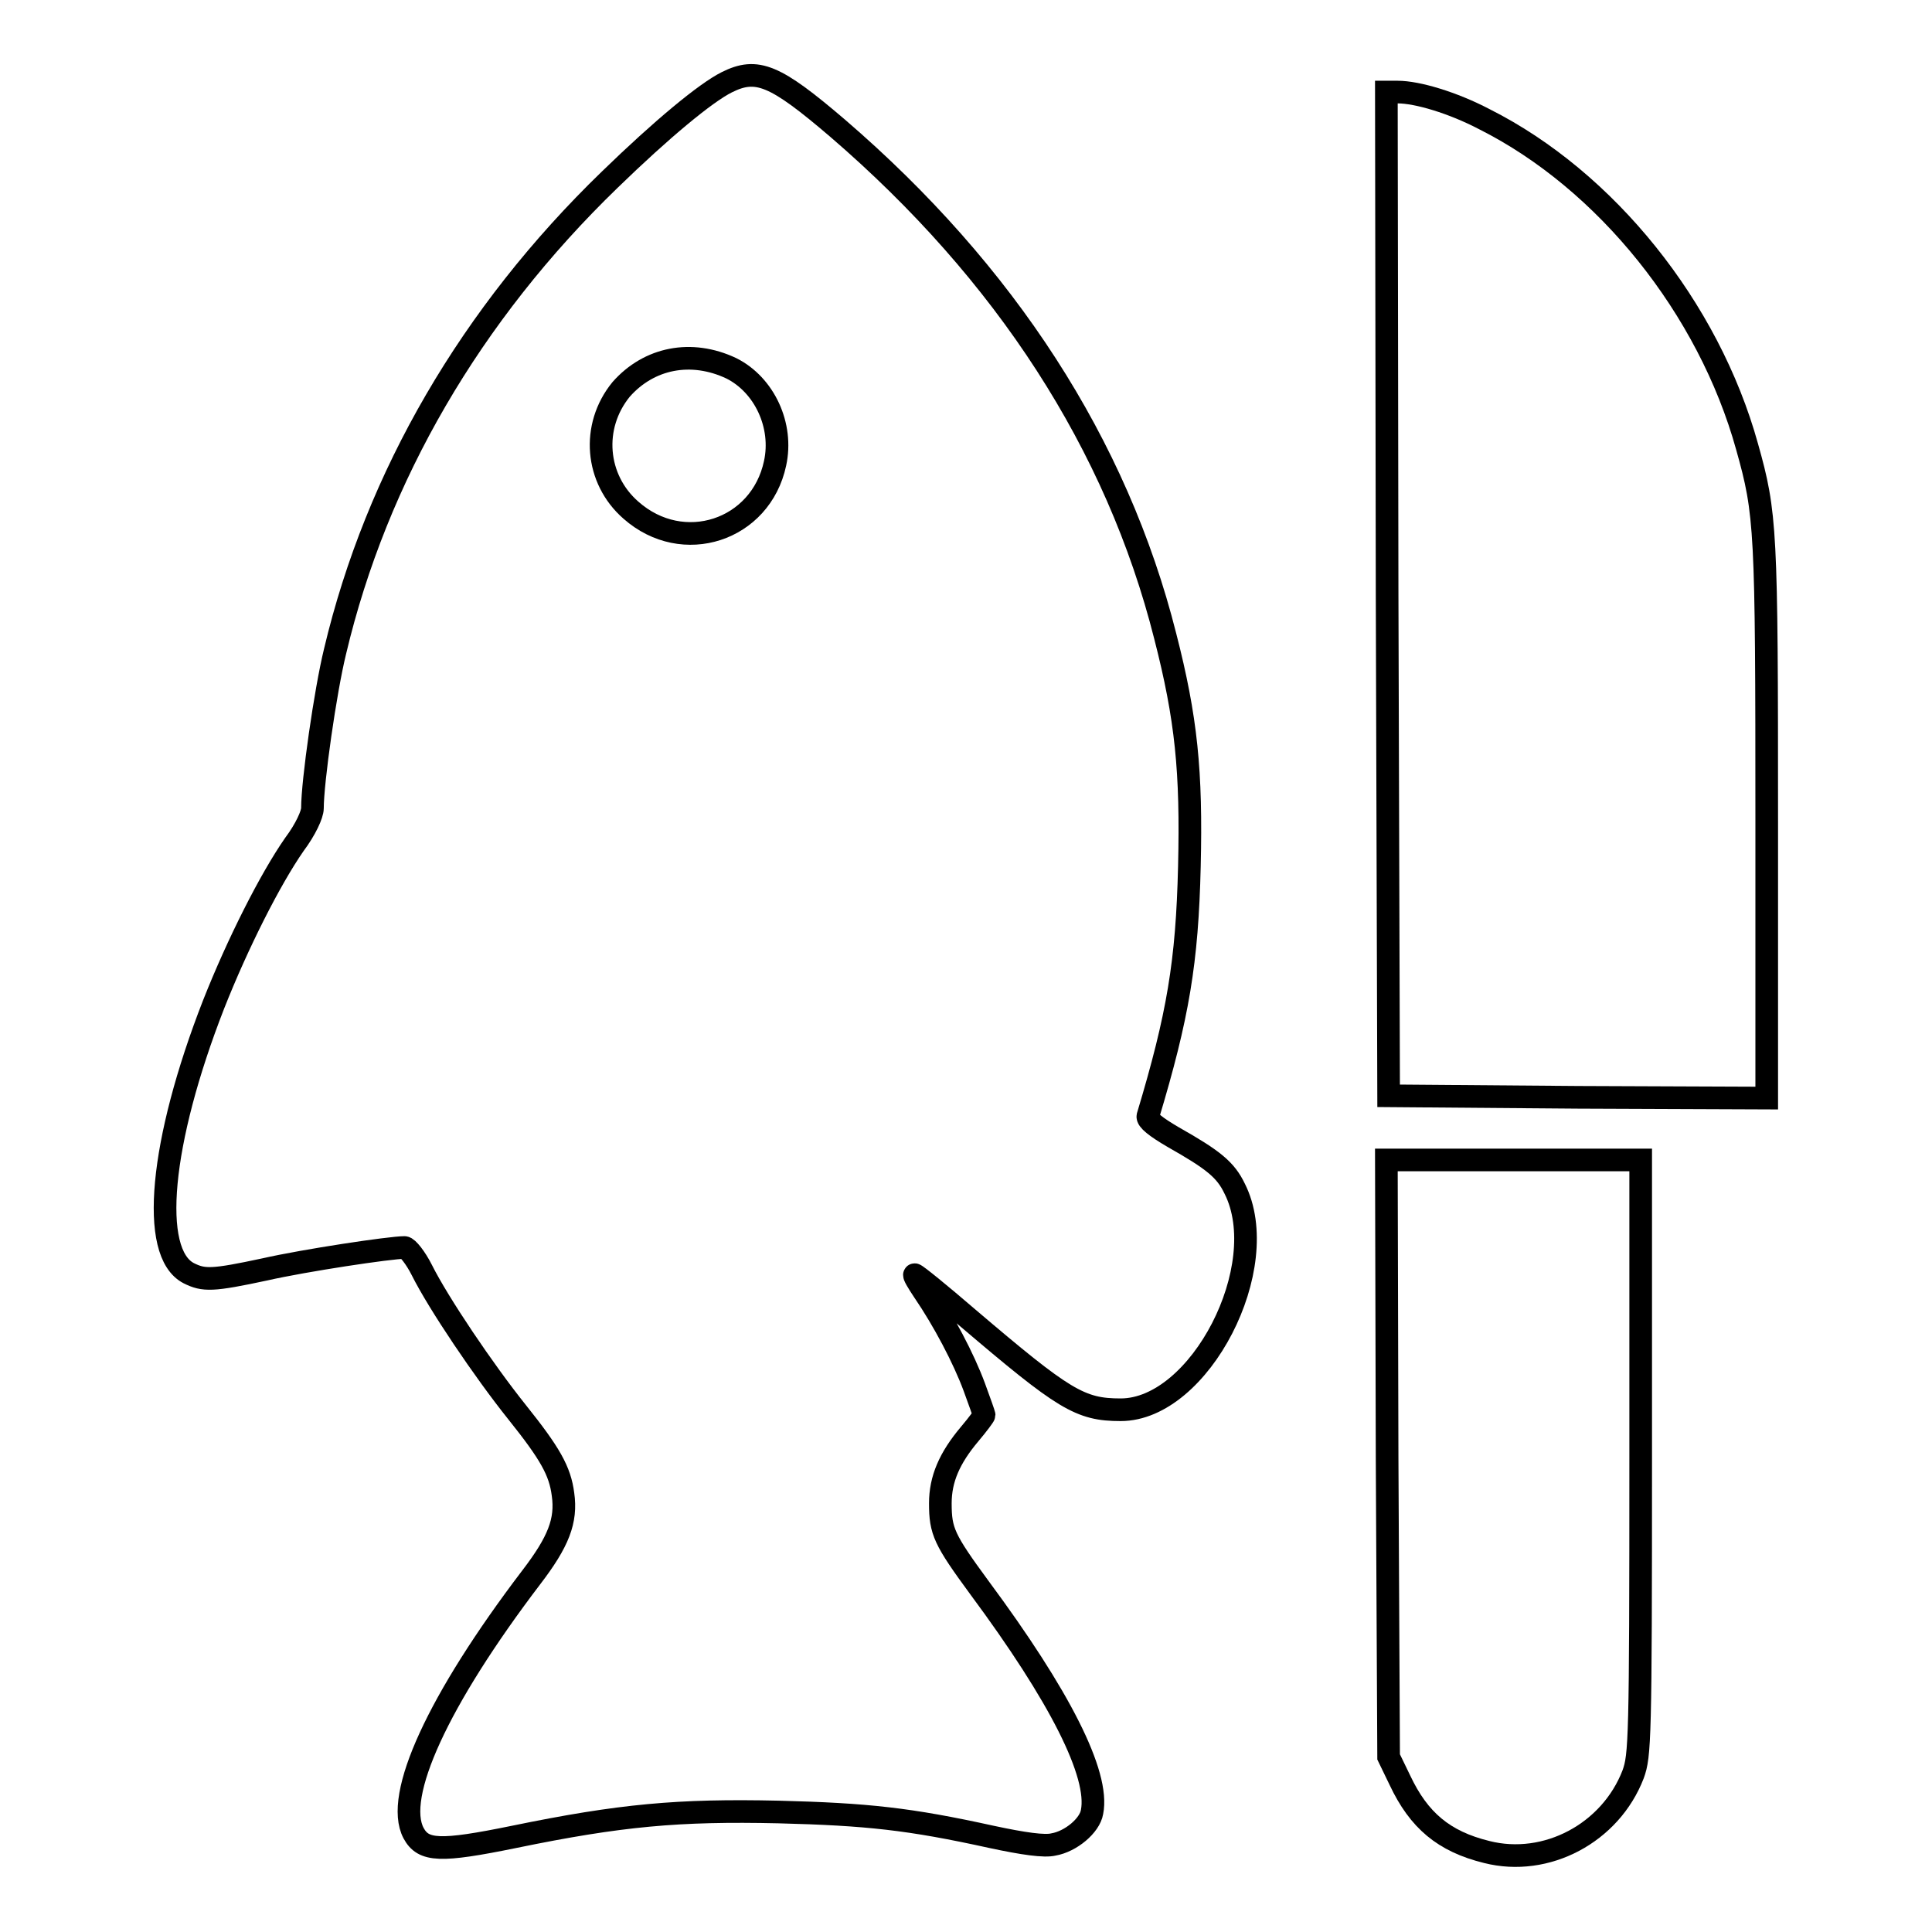
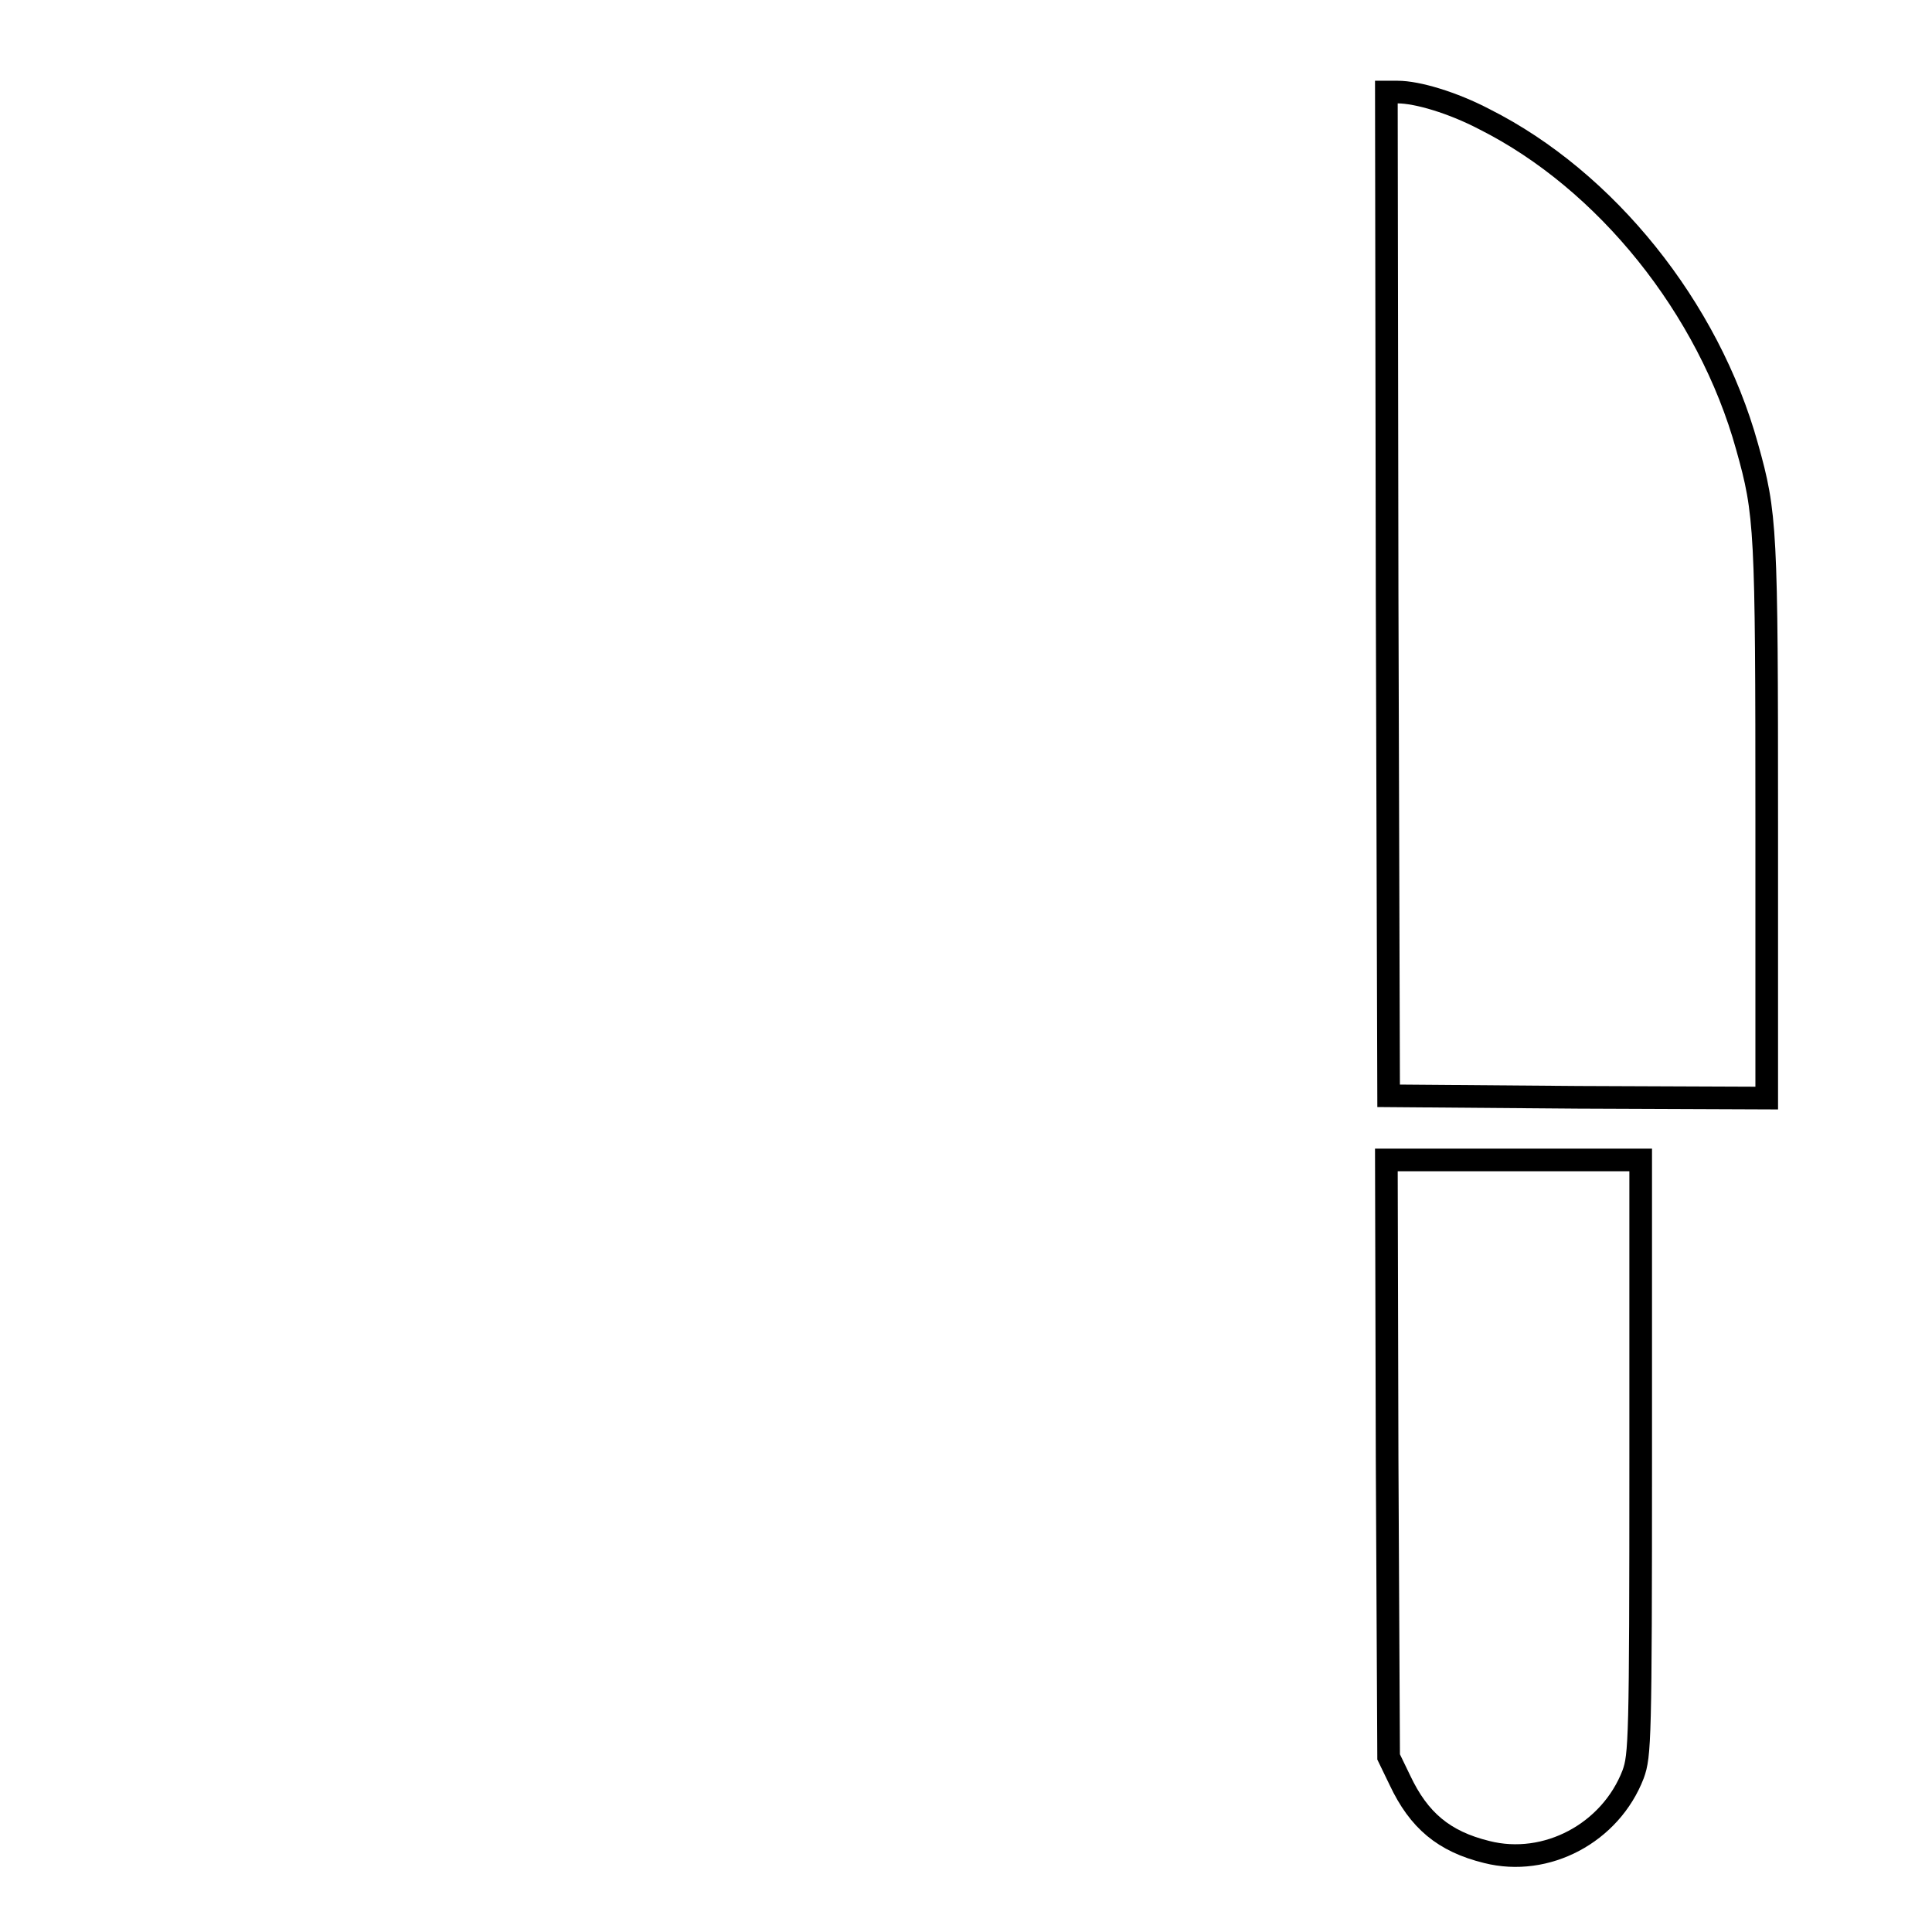
<svg xmlns="http://www.w3.org/2000/svg" version="1.1" x="0px" y="0px" viewBox="0 0 256 256" enable-background="new 0 0 256 256" xml:space="preserve">
  <g>
    <g>
      <g>
-         <path stroke-width="3" fill-opacity="0" stroke="#000000" d="M96.3,10.9c-2.8,1.4-8.6,6.2-15.5,12.9C62.4,41.6,49.9,63.1,44.4,86.3c-1.3,5.3-3,17.3-3,20.8c0,0.8-0.9,2.8-2.4,4.8c-3.2,4.6-7.5,13.1-10.7,21.2c-7.1,18.2-8.5,32.9-3.3,35.6c2,1,3.1,1,10.1-0.5c5.3-1.2,16.6-2.9,18.5-2.9c0.4,0,1.5,1.4,2.3,3c2.2,4.4,8.2,13.3,12.6,18.8c4.4,5.5,5.7,7.8,6.1,10.9c0.5,3.5-0.6,6.3-4.2,11c-12.4,16.3-18.2,29-15.6,33.9c1.3,2.4,3.5,2.5,13.3,0.5c14.1-2.9,21.8-3.6,35.1-3.3c11.7,0.3,17.3,0.9,28.2,3.3c4.2,0.9,7,1.3,8.2,1c2.3-0.4,4.8-2.5,5.1-4.3c1-5-4.3-15.4-14.9-29.7c-4.7-6.4-5.2-7.5-5.2-11.2c0-3.2,1.2-6,3.9-9.2c1.1-1.3,1.9-2.4,1.9-2.5c0-0.1-0.6-1.8-1.3-3.7c-1.4-3.8-4.1-8.9-6.7-12.7c-0.8-1.2-1.4-2.2-1.2-2.2c0.2,0,3.4,2.6,7,5.7c12.8,10.9,14.9,12.2,20.3,12.2c10.5,0,20.3-19,15.1-29.3c-1.2-2.5-2.8-3.8-8.1-6.8c-2.4-1.4-3.5-2.3-3.4-2.8c4-13.3,5.2-20.4,5.5-33.1c0.3-12.6-0.4-19.6-3.2-30.5c-6.4-25.4-21.2-48.2-43.4-67.3C102.7,9.9,100.3,8.9,96.3,10.9z M96.9,48.8c4.4,2.2,6.9,7.6,5.8,12.6c-1.9,8.9-12.2,12.3-19.1,6.2c-4.7-4.1-5.3-11.1-1.3-16C86,47.4,91.6,46.3,96.9,48.8z" />
        <path stroke-width="3" fill-opacity="0" stroke="#000000" d="M183.8,78.6l0.2,66.6l25.1,0.2l25,0.1v-36.6c0-38.9-0.1-40.8-2.6-49.7c-5.1-18.4-18.7-35.3-34.8-43.4c-4.2-2.2-8.9-3.6-11.5-3.6h-1.5L183.8,78.6z" />
        <path stroke-width="3" fill-opacity="0" stroke="#000000" d="M183.8,193.3l0.2,39.5l1.5,3.1c2.5,5.3,5.8,8.1,11.5,9.5c7.9,2,16.4-2.5,19.4-10.3c0.9-2.5,1-4.4,1-42v-39.4h-16.8h-16.9L183.8,193.3z" />
      </g>
    </g>
  </g>
</svg>